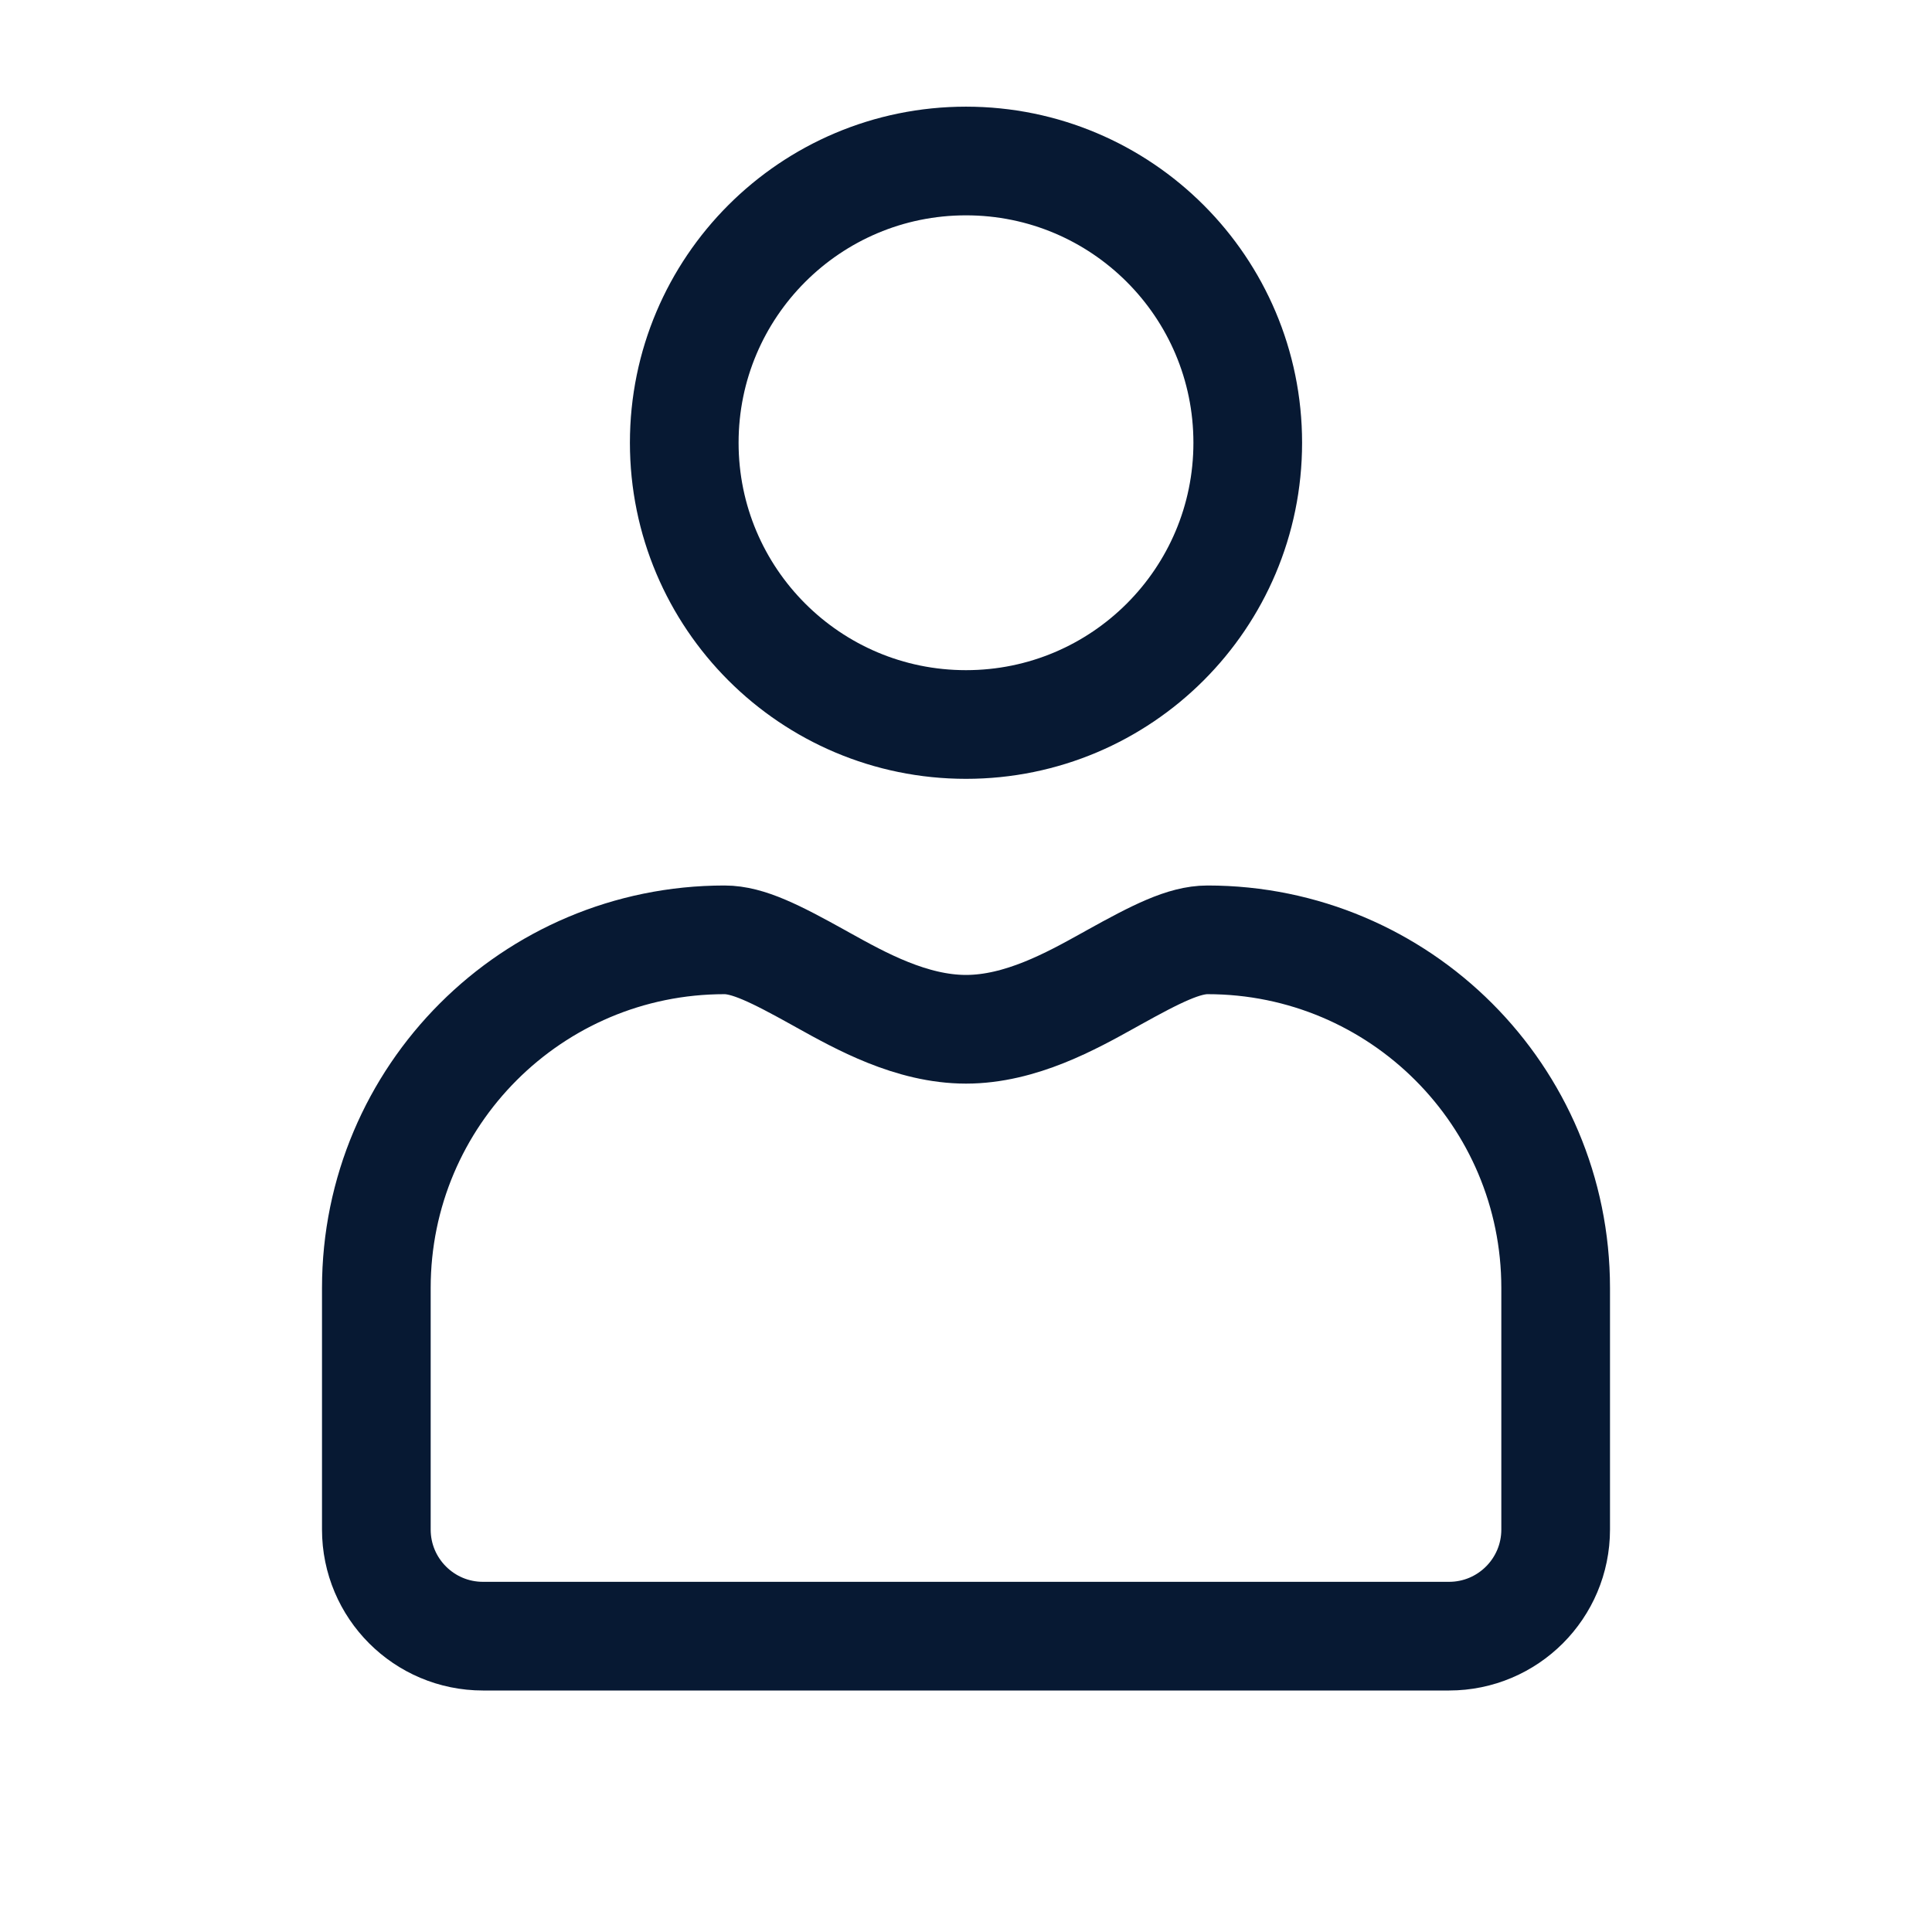
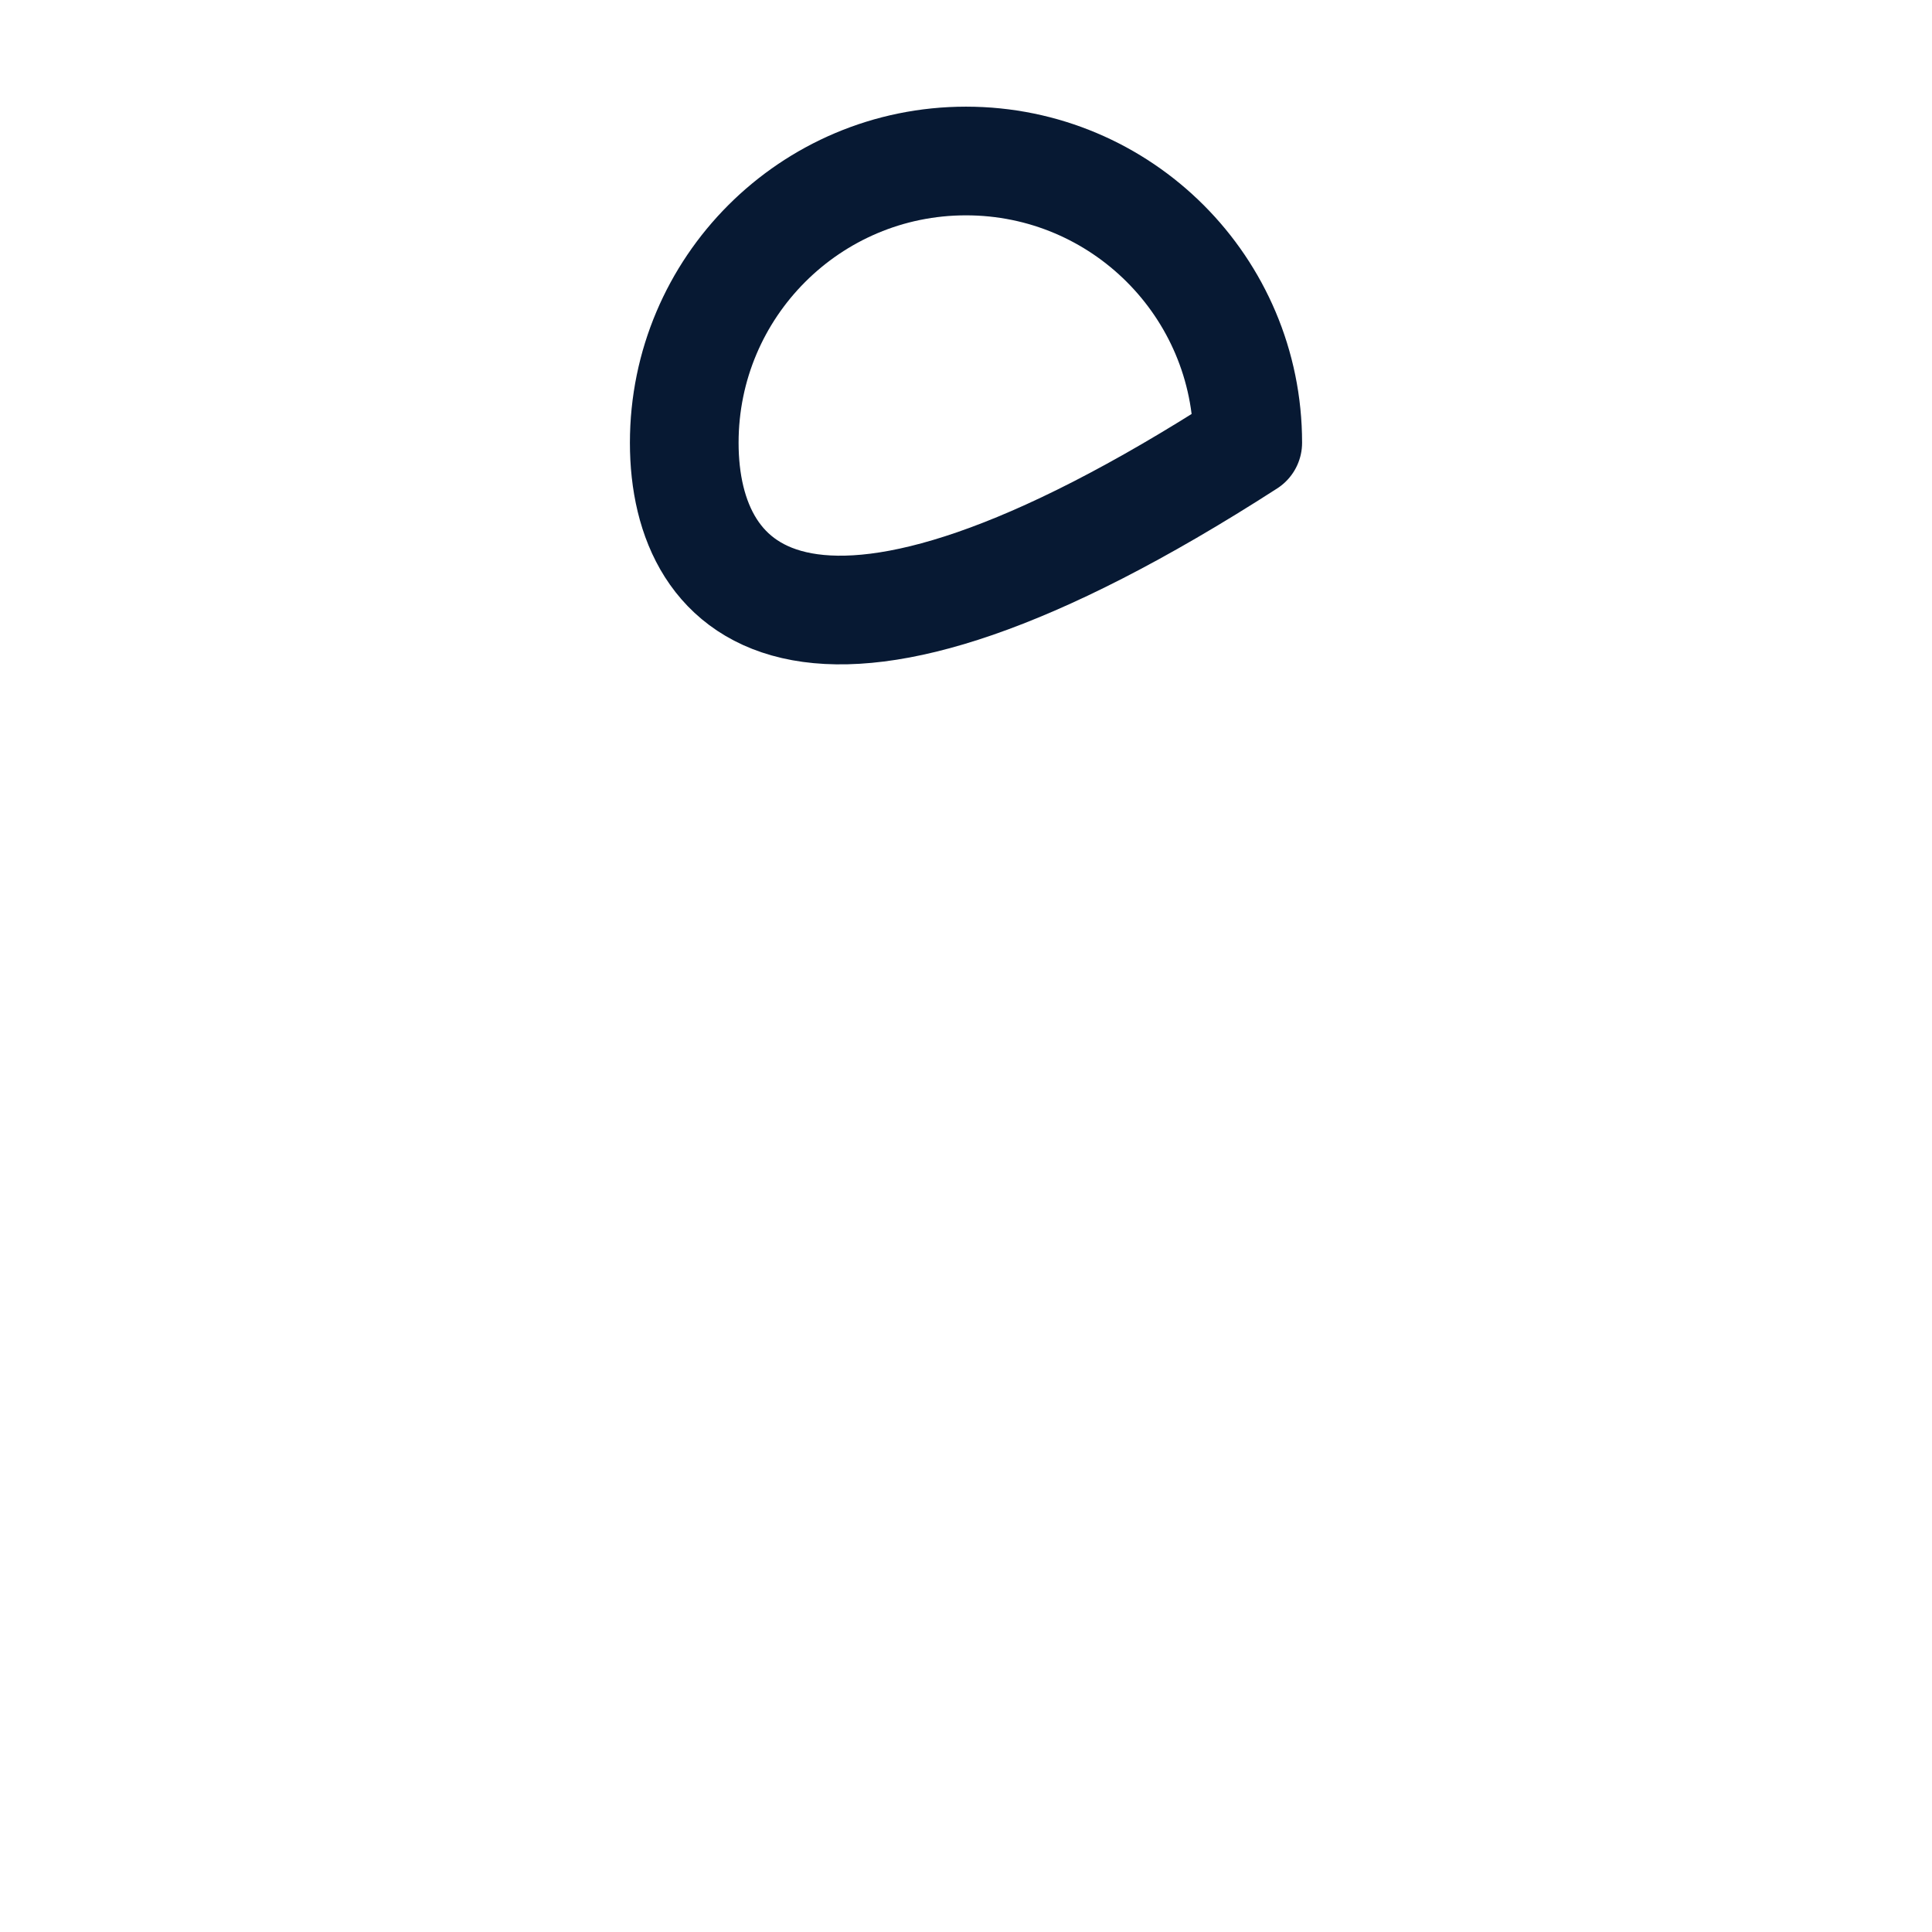
<svg xmlns="http://www.w3.org/2000/svg" width="24" height="24" viewBox="0 0 24 24" fill="none">
-   <path d="M15.5 5.5C15.5 7.433 13.933 9 12 9C10.067 9 8.5 7.433 8.5 5.5C8.5 3.567 10.067 2 12 2C13.933 2 15.5 3.567 15.5 5.5Z" stroke="#071933" stroke-width="1.35" stroke-linecap="round" stroke-linejoin="round" />
-   <path d="M4.675 16C4.675 13.611 6.611 11.675 9 11.675C9.29 11.675 9.627 11.843 10.172 12.146C10.192 12.157 10.213 12.168 10.233 12.18C10.685 12.431 11.321 12.786 12 12.786C12.679 12.786 13.315 12.431 13.767 12.18C13.787 12.168 13.808 12.157 13.828 12.146C14.373 11.843 14.71 11.675 15 11.675C17.389 11.675 19.325 13.611 19.325 16V19C19.325 19.732 18.732 20.325 18 20.325H6C5.268 20.325 4.675 19.732 4.675 19V16Z" stroke="#071933" stroke-width="1.35" />
+   <path d="M15.5 5.5C10.067 9 8.5 7.433 8.5 5.5C8.5 3.567 10.067 2 12 2C13.933 2 15.5 3.567 15.5 5.5Z" stroke="#071933" stroke-width="1.35" stroke-linecap="round" stroke-linejoin="round" />
</svg>